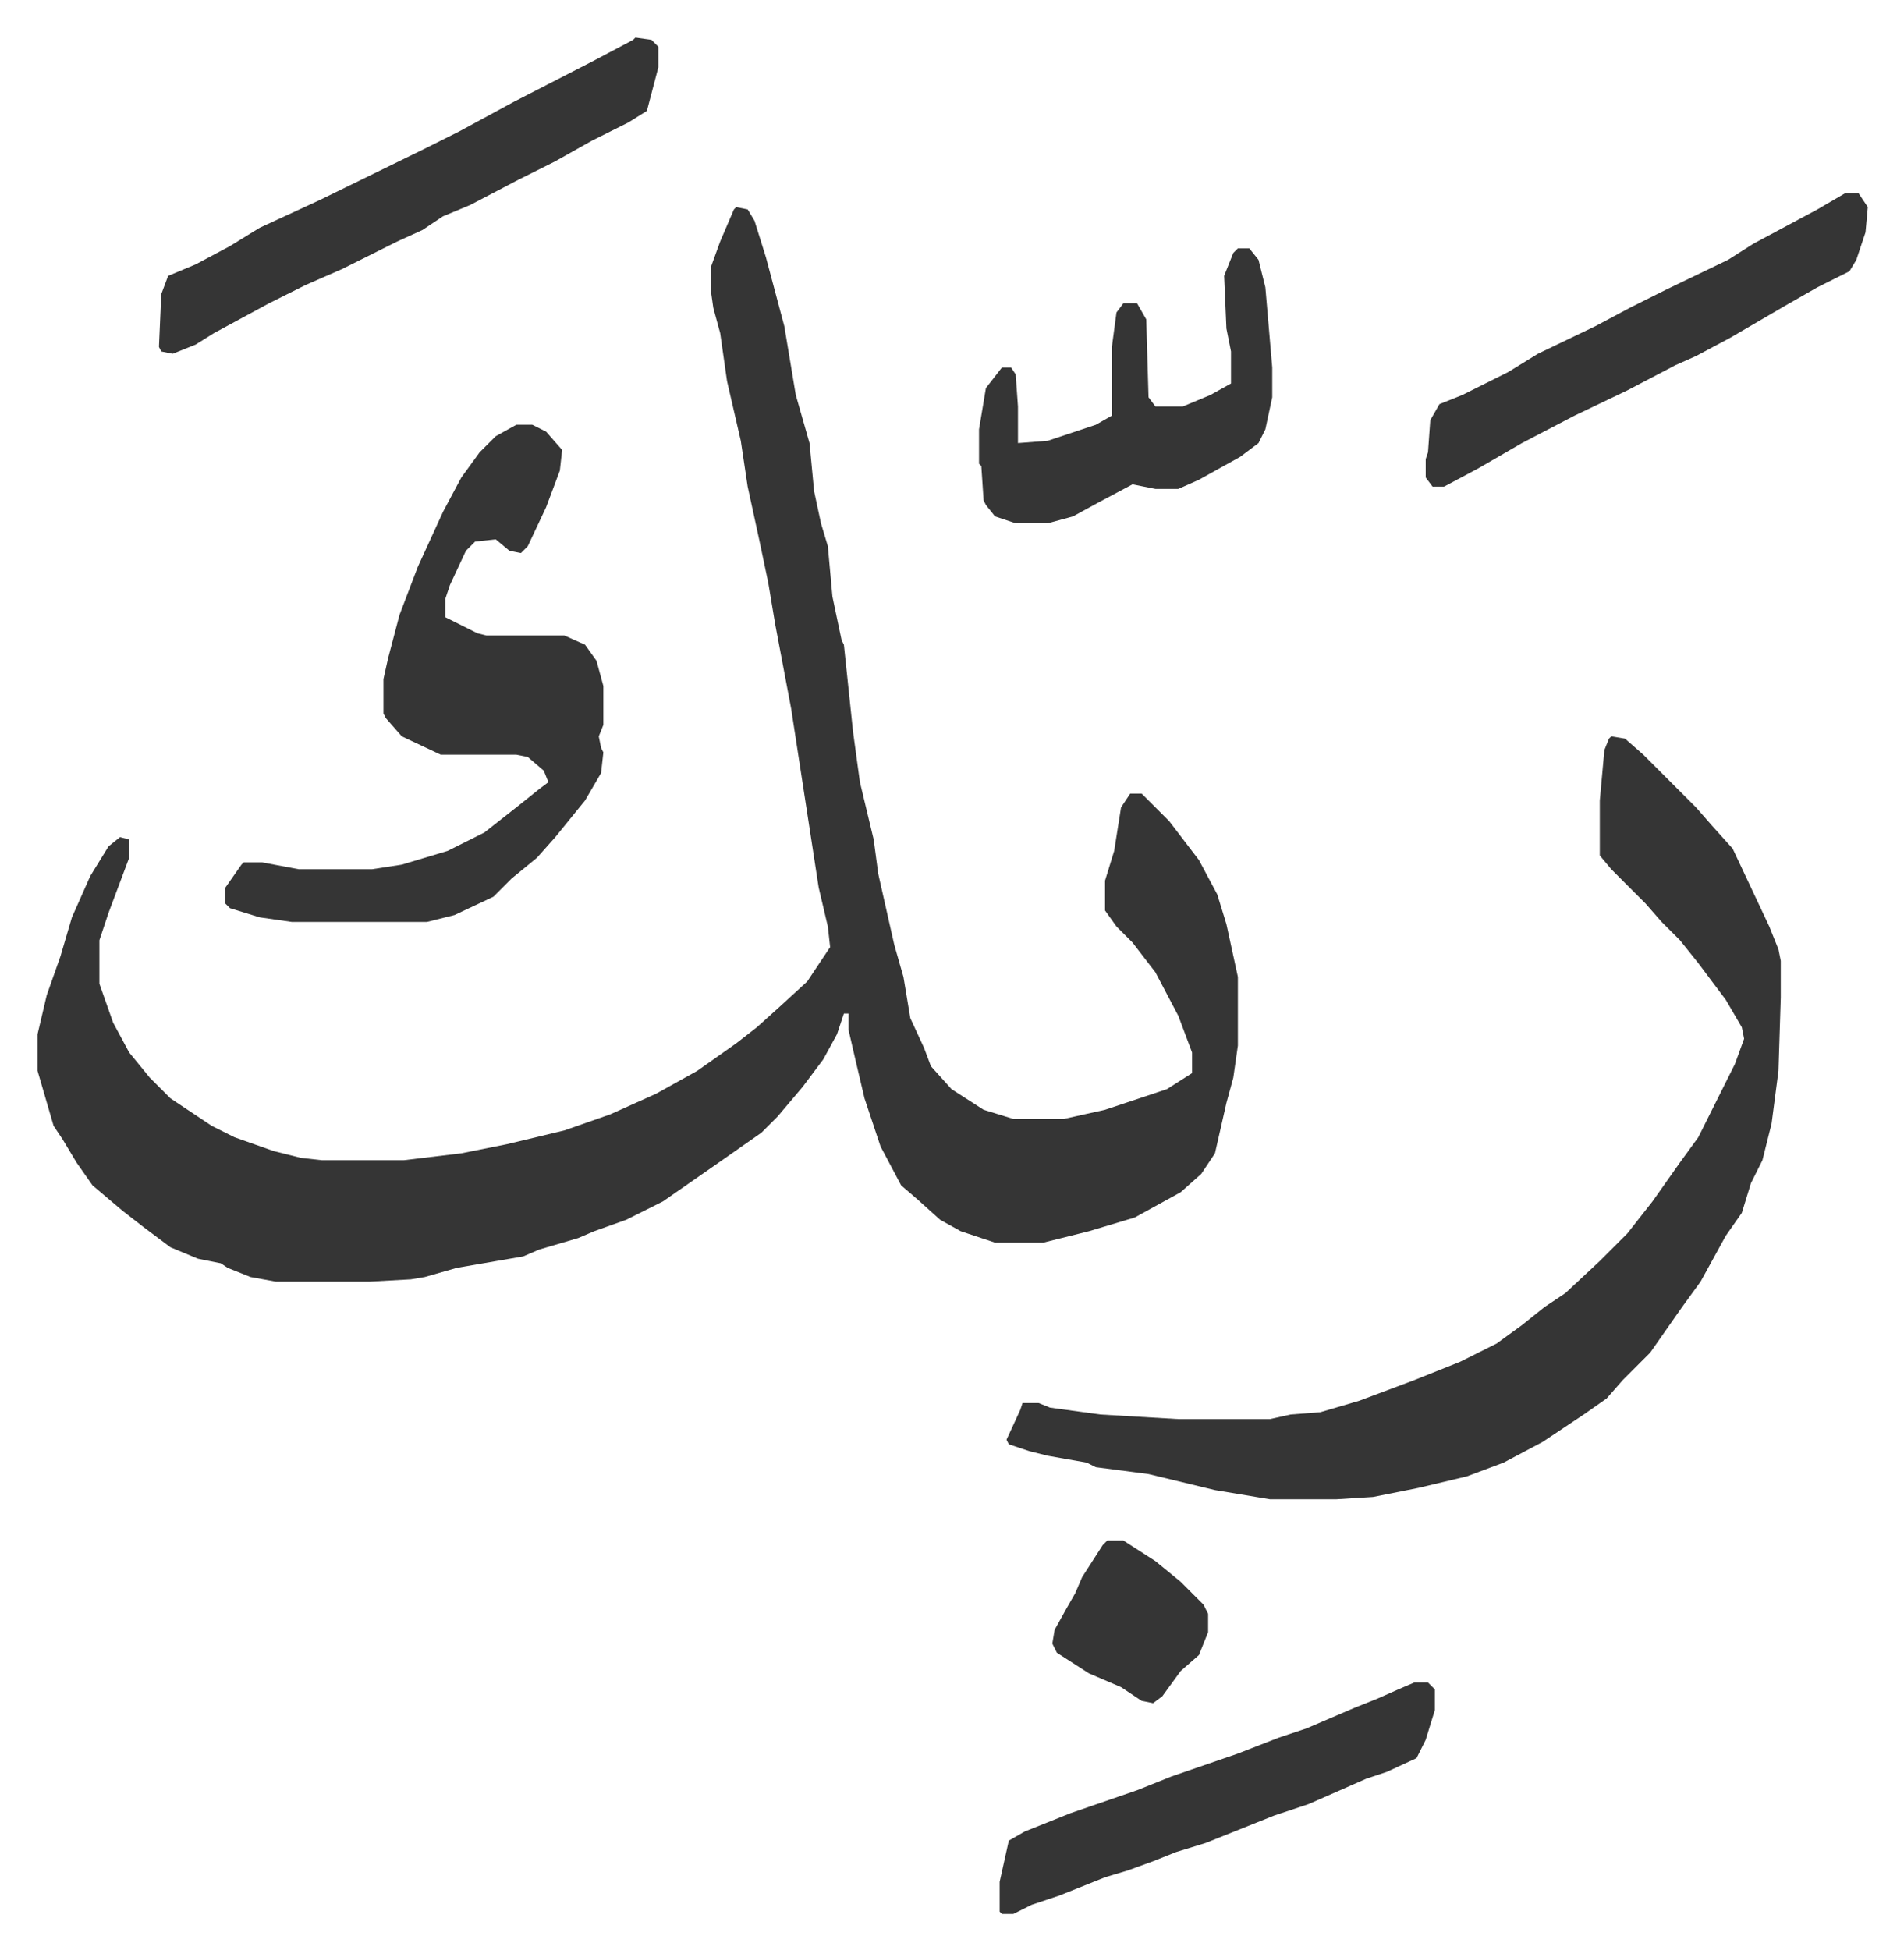
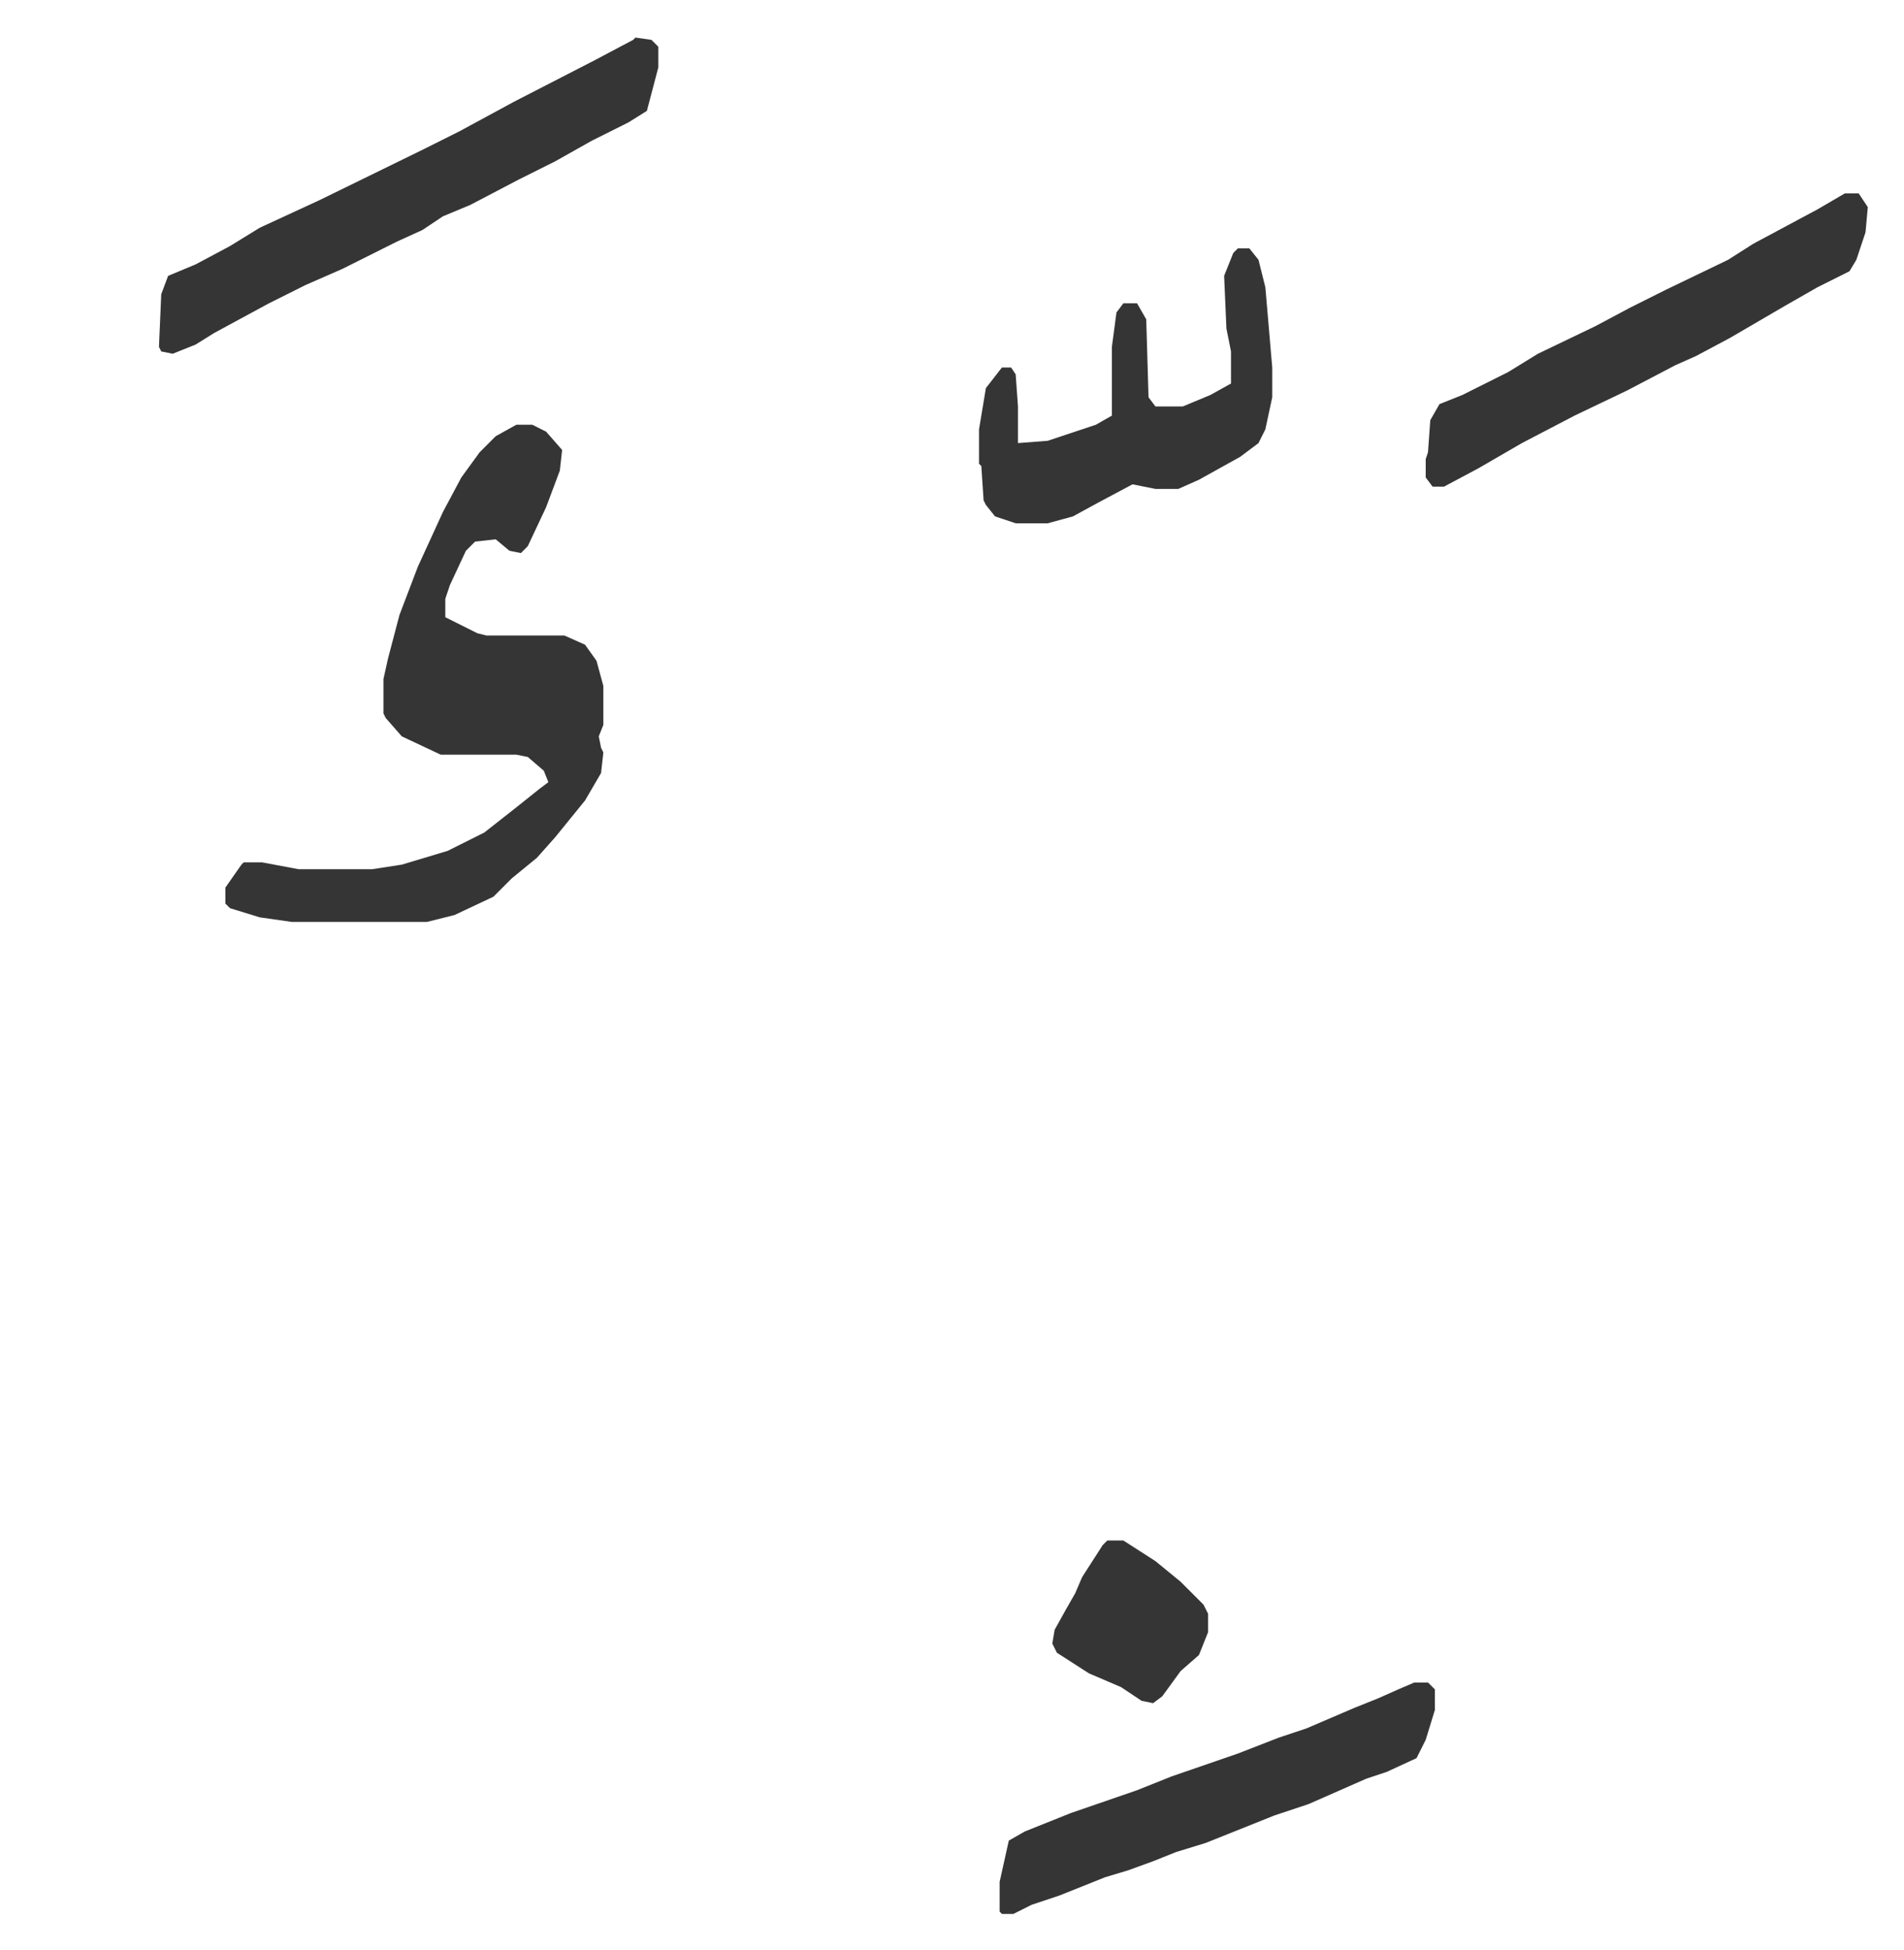
<svg xmlns="http://www.w3.org/2000/svg" viewBox="-16.4 398.6 831.2 851.2">
-   <path fill="#353535" id="rule_normal" d="m305 489 5 1 3 5 5 16 8 30 5 30 6 21 2 21 3 14 3 10 2 22 4 19 1 2 4 38 3 22 6 25 2 15 7 31 4 14 3 18 6 13 3 8 9 10 14 9 13 4h22l18-4 27-9 11-7v-9l-6-16-10-19-10-13-7-7-5-7v-13l4-13 3-19 4-6h5l12 12 13 17 8 15 4 13 5 23v30l-2 14-3 11-5 22-6 9-9 8-20 11-20 6-12 3-8 2h-21l-15-5-9-5-10-9-7-6-9-17-7-21-4-17-3-13v-7h-2l-3 9-6 11-9 12-11 13-7 7-20 14-23 16-16 8-14 5-7 3-17 5-7 3-29 5-14 4-6 1-18 1h-41l-11-2-10-4-3-2-10-2-12-5-12-9-9-7-13-11-7-10-6-10-4-6-7-24v-16l4-17 6-17 5-17 8-18 8-13 5-4 4 1v8l-9 24-4 12v19l6 17 7 13 9 11 9 9 18 12 10 5 17 6 12 3 9 1h36l25-3 20-4 25-6 20-7 20-9 18-10 17-12 9-7 10-9 12-11 10-15-1-9-4-17-6-39-6-39-7-37-3-18-4-19-5-23-3-20-6-26-3-21-3-11-1-7v-11l4-11 6-14zm382 231 6 1 8 7 23 23 7 8 9 10 8 17 8 17 4 10 1 5v16l-1 32-3 23-4 16-5 10-4 13-7 10-11 20-8 11-7 10-7 10-12 12-7 8-10 7-18 12-17 9-16 6-21 5-20 4-16 1h-29l-24-4-29-7-23-3-4-2-17-3-8-2-9-3-1-2 6-13 1-3h7l5 2 22 3 34 2h40l9-2 13-1 17-5 24-9 20-8 16-8 11-8 10-8 9-6 15-14 12-12 11-14 12-17 8-11 16-32 4-11-1-5-7-12-12-16-8-10-8-8-7-8-5-5-10-10-5-6v-24l2-22 2-5z" />
  <path fill="#353535" id="rule_normal" d="M209 584h7l6 3 7 8-1 9-6 16-8 17-3 3-5-1-6-5-9 1-4 4-7 15-2 6v8l14 7 4 1h34l9 4 5 7 3 11v17l-2 5 1 5 1 2-1 9-7 12-13 16-8 9-11 9-8 8-17 8-12 3h-59l-14-2-13-4-2-2v-7l7-10 1-1h8l16 3h32l13-2 20-6 16-8 14-11 10-8 4-3-2-5-7-6-5-1h-33l-17-8-7-8-1-2v-15l2-9 5-19 8-21 11-24 8-15 8-11 7-7zm52-169 7 1 3 3v9l-5 19-8 5-16 8-16 9-16 8-21 11-12 5-9 6-11 5-24 12-16 7-16 8-24 13-8 5-10 4-5-1-1-2 1-23 3-8 12-5 15-8 13-8 26-12 45-22 16-8 24-13 35-18 17-9zm528 68h6l4 6-1 11-4 12-3 5-14 7-14 8-24 14-15 8-9 4-21 11-23 11-23 12-19 11-15 8h-5l-3-4v-8l1-3 1-14 4-7 10-4 20-10 13-8 25-12 15-8 16-8 27-13 11-7 28-15zm-265 24h5l4 5 3 12 3 35v13l-3 14-3 6-8 6-18 10-9 4h-10l-10-2-15 8-11 6-11 3h-14l-9-3-4-5-1-2-1-15-1-1v-15l3-18 7-9h4l2 3 1 14v16l13-1 21-7 7-4v-30l2-15 3-4h6l4 7 1 34 3 4h12l12-5 9-5v-14l-2-10-1-23 4-10zm77 626h6l3 3v9l-4 13-4 8-13 6-9 3-25 11-15 5-20 8-10 4-13 4-10 4-11 4-10 3-20 8-12 4-8 4h-5l-1-1v-13l4-18 7-4 20-8 29-10 15-6 29-10 18-7 12-4 21-9 10-4 9-4zm-134-62h7l14 9 11 9 10 10 2 4v8l-4 10-8 7-8 11-4 3-5-1-9-6-14-6-14-9-2-4 1-6 5-9 4-7 3-7 9-14z" />
</svg>